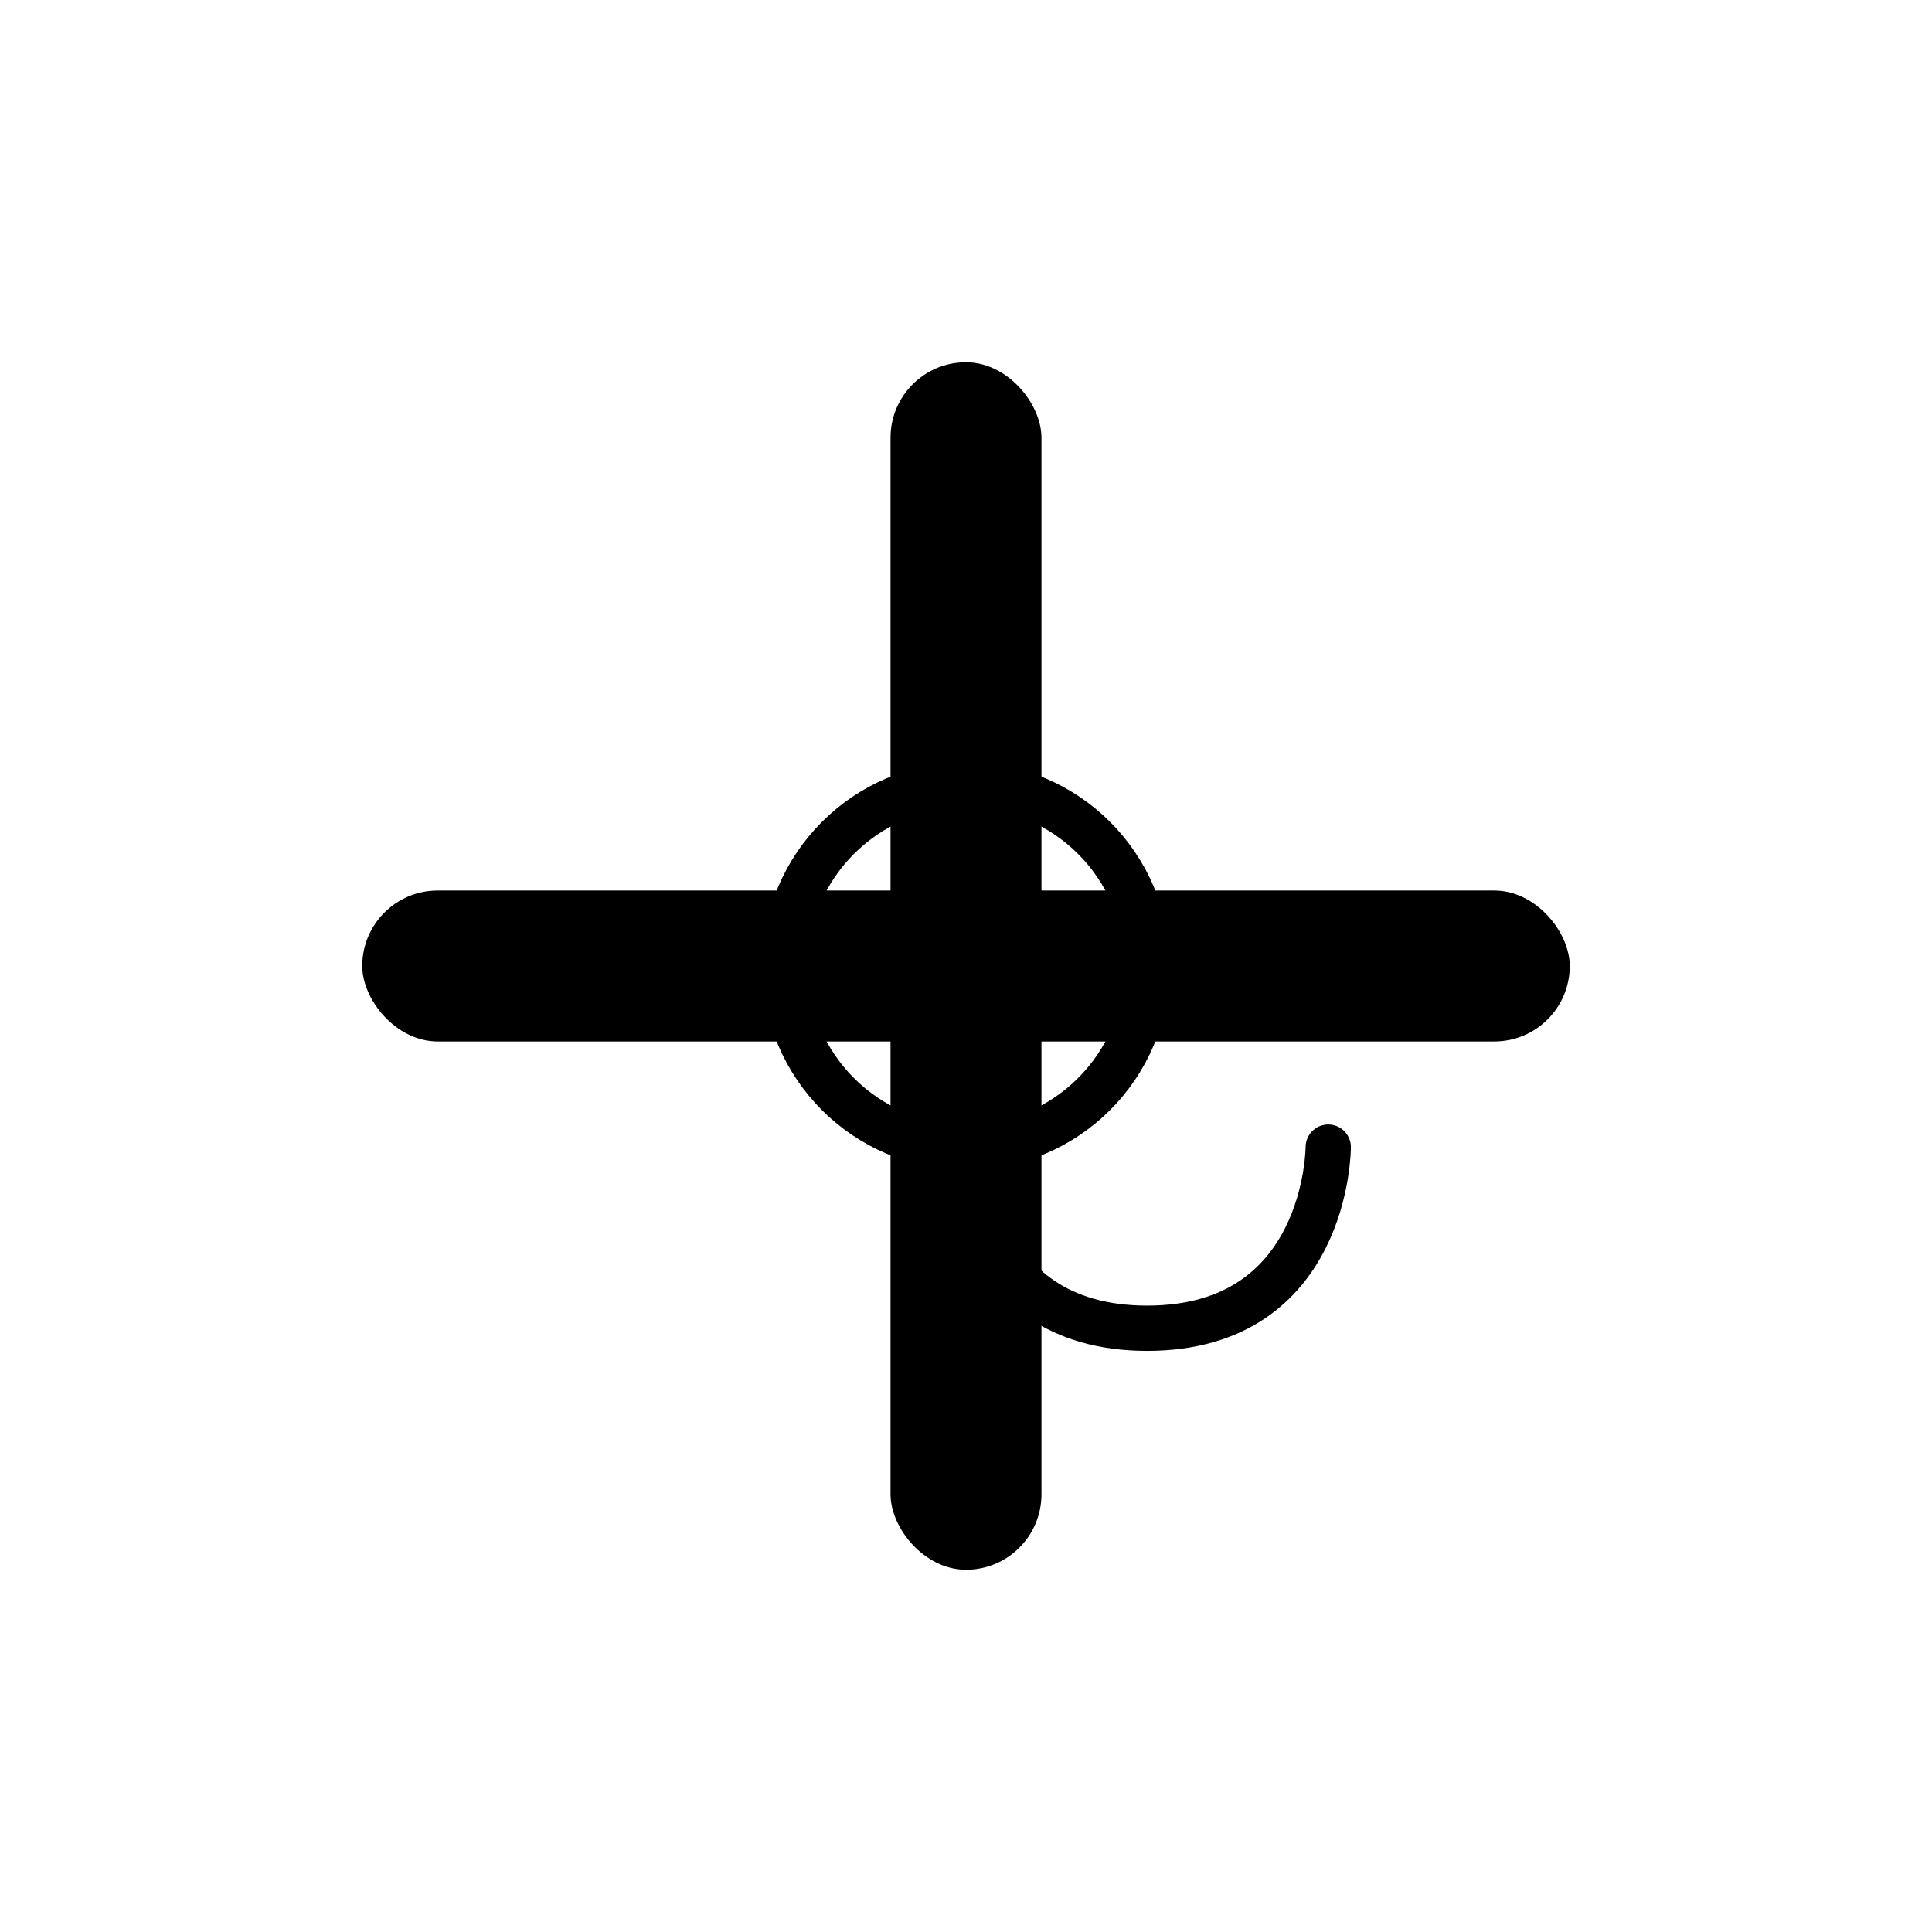
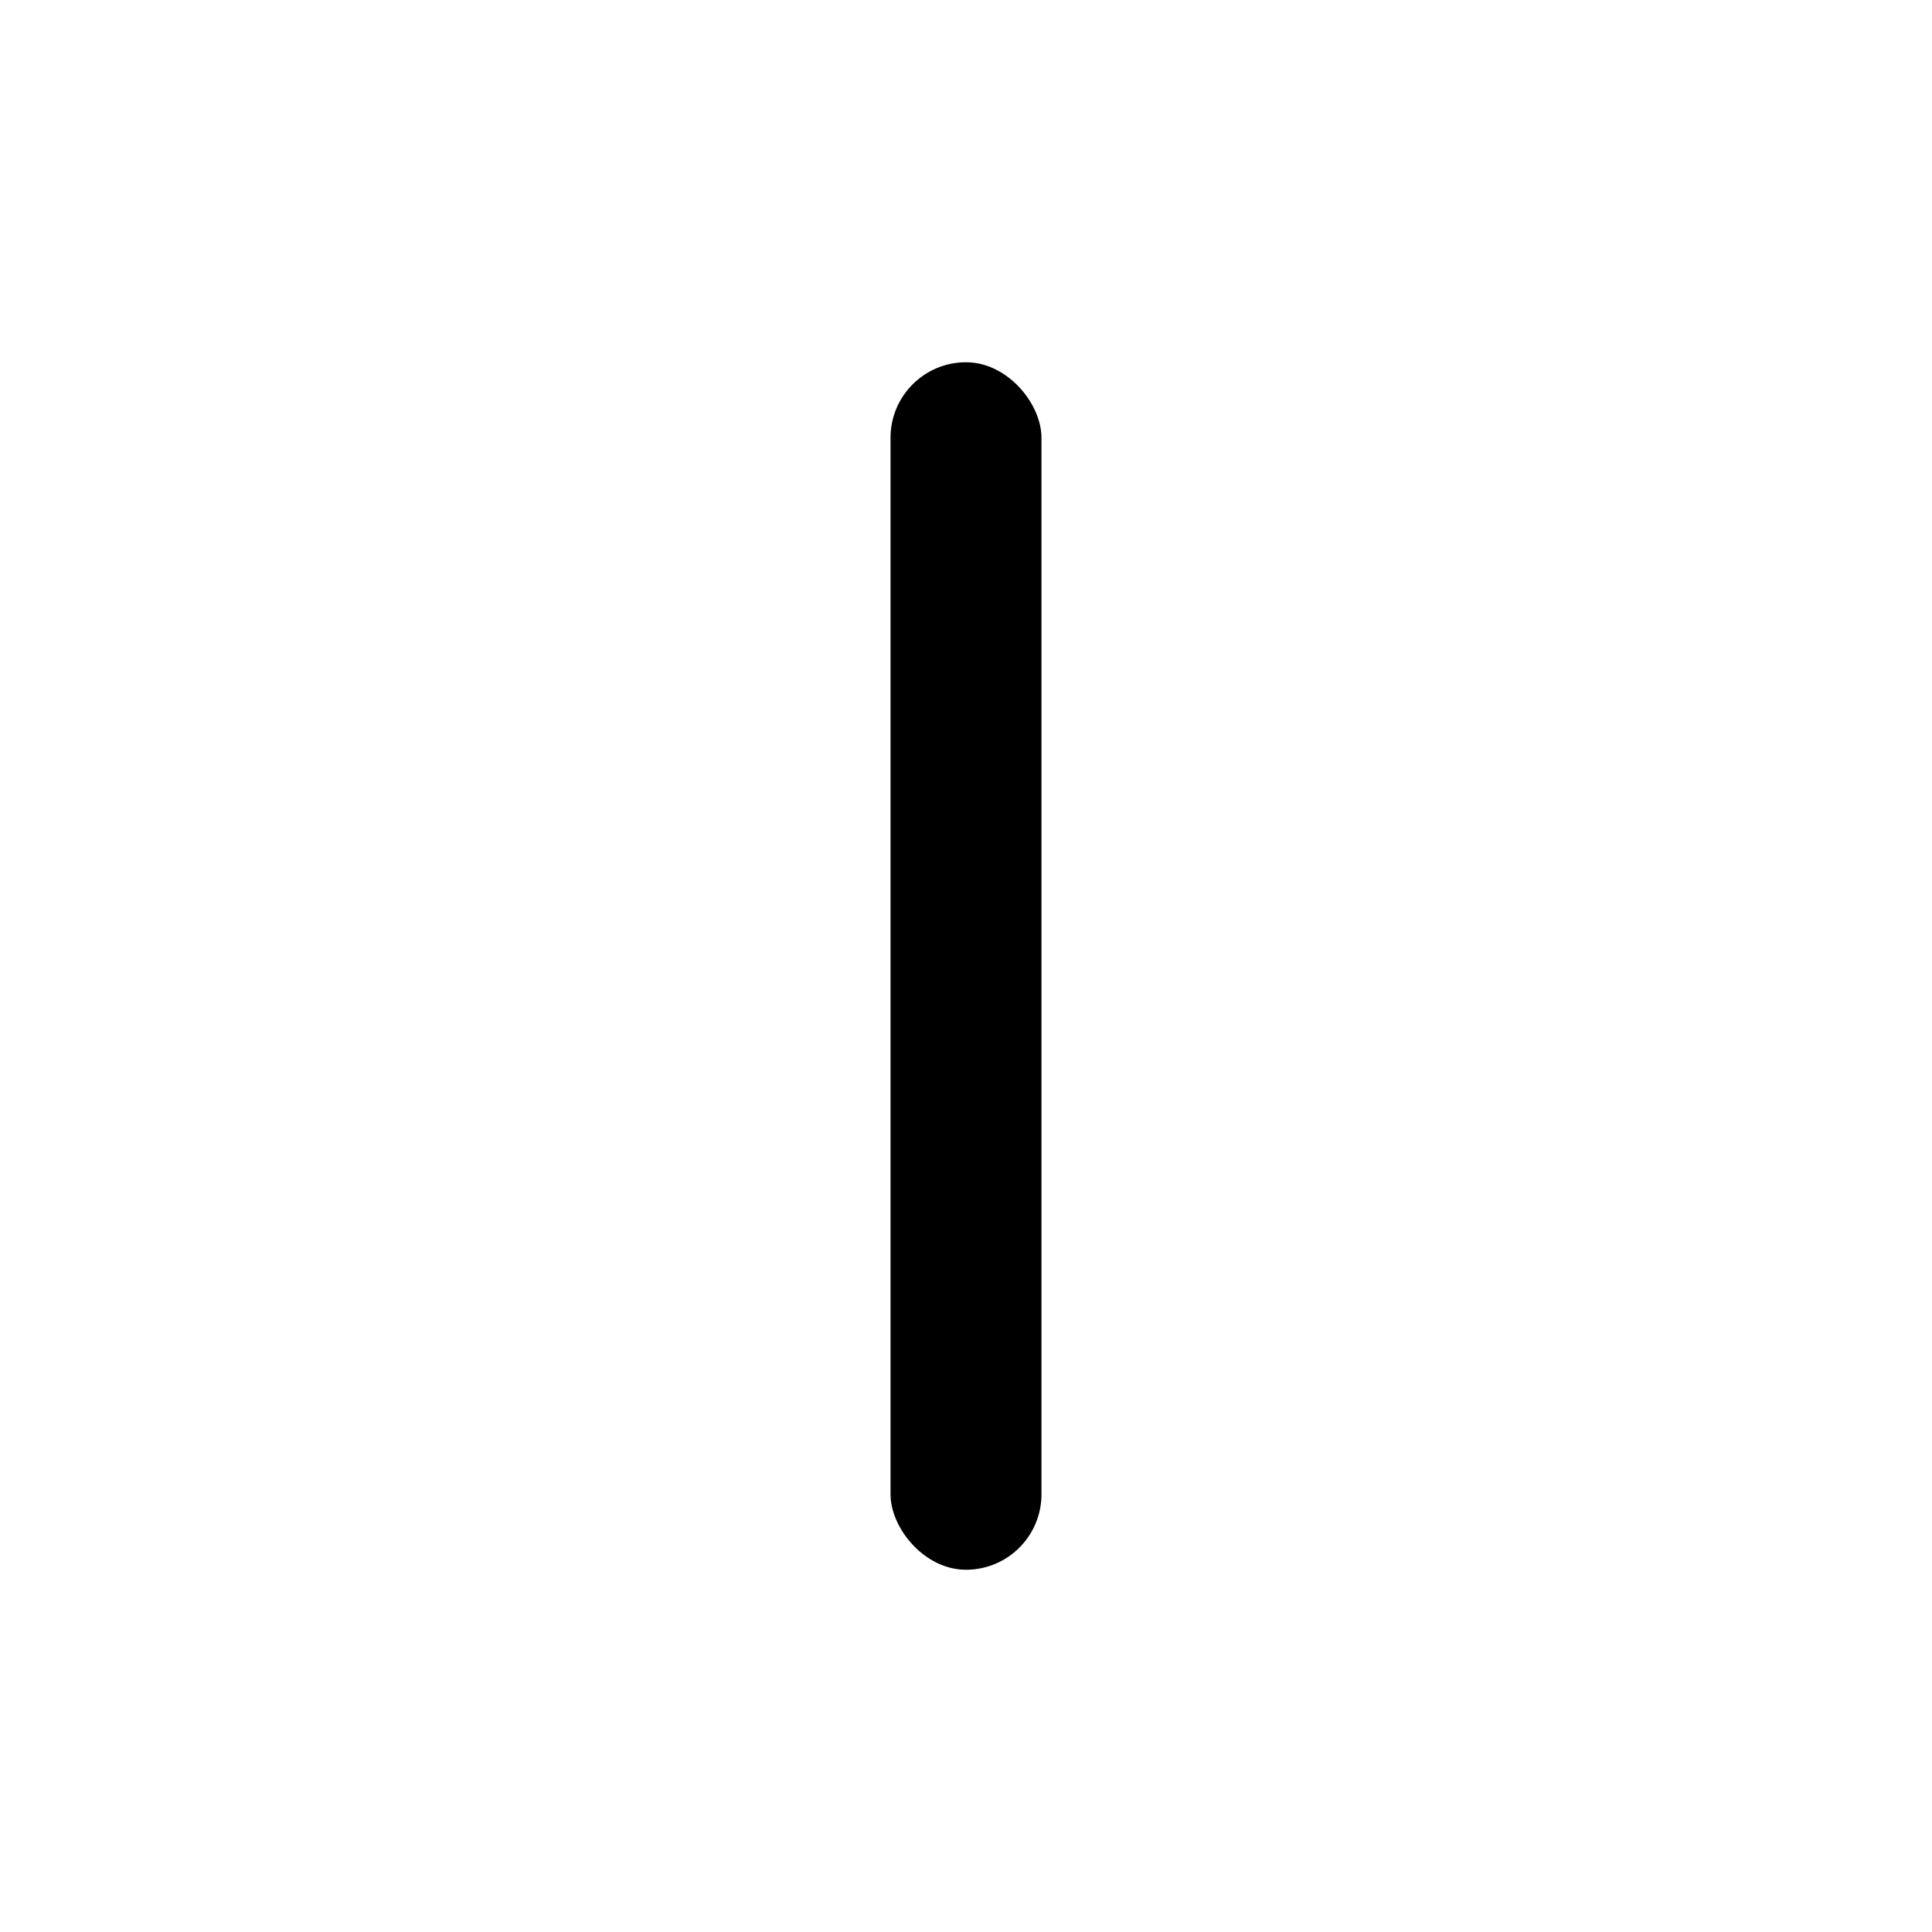
<svg xmlns="http://www.w3.org/2000/svg" width="512" height="512" viewBox="0 0 512 512">
  <rect x="236" y="96" width="40" height="320" rx="20" />
-   <rect x="96" y="236" width="320" height="40" rx="20" />
-   <circle cx="256" cy="256" r="48" stroke-width="12" fill="none" stroke="currentColor" />
-   <path d="M256 304 C 256 304, 256 352, 304 352 C 352 352, 352 304, 352 304" stroke-width="12" fill="none" stroke="currentColor" stroke-linecap="round" />
</svg>